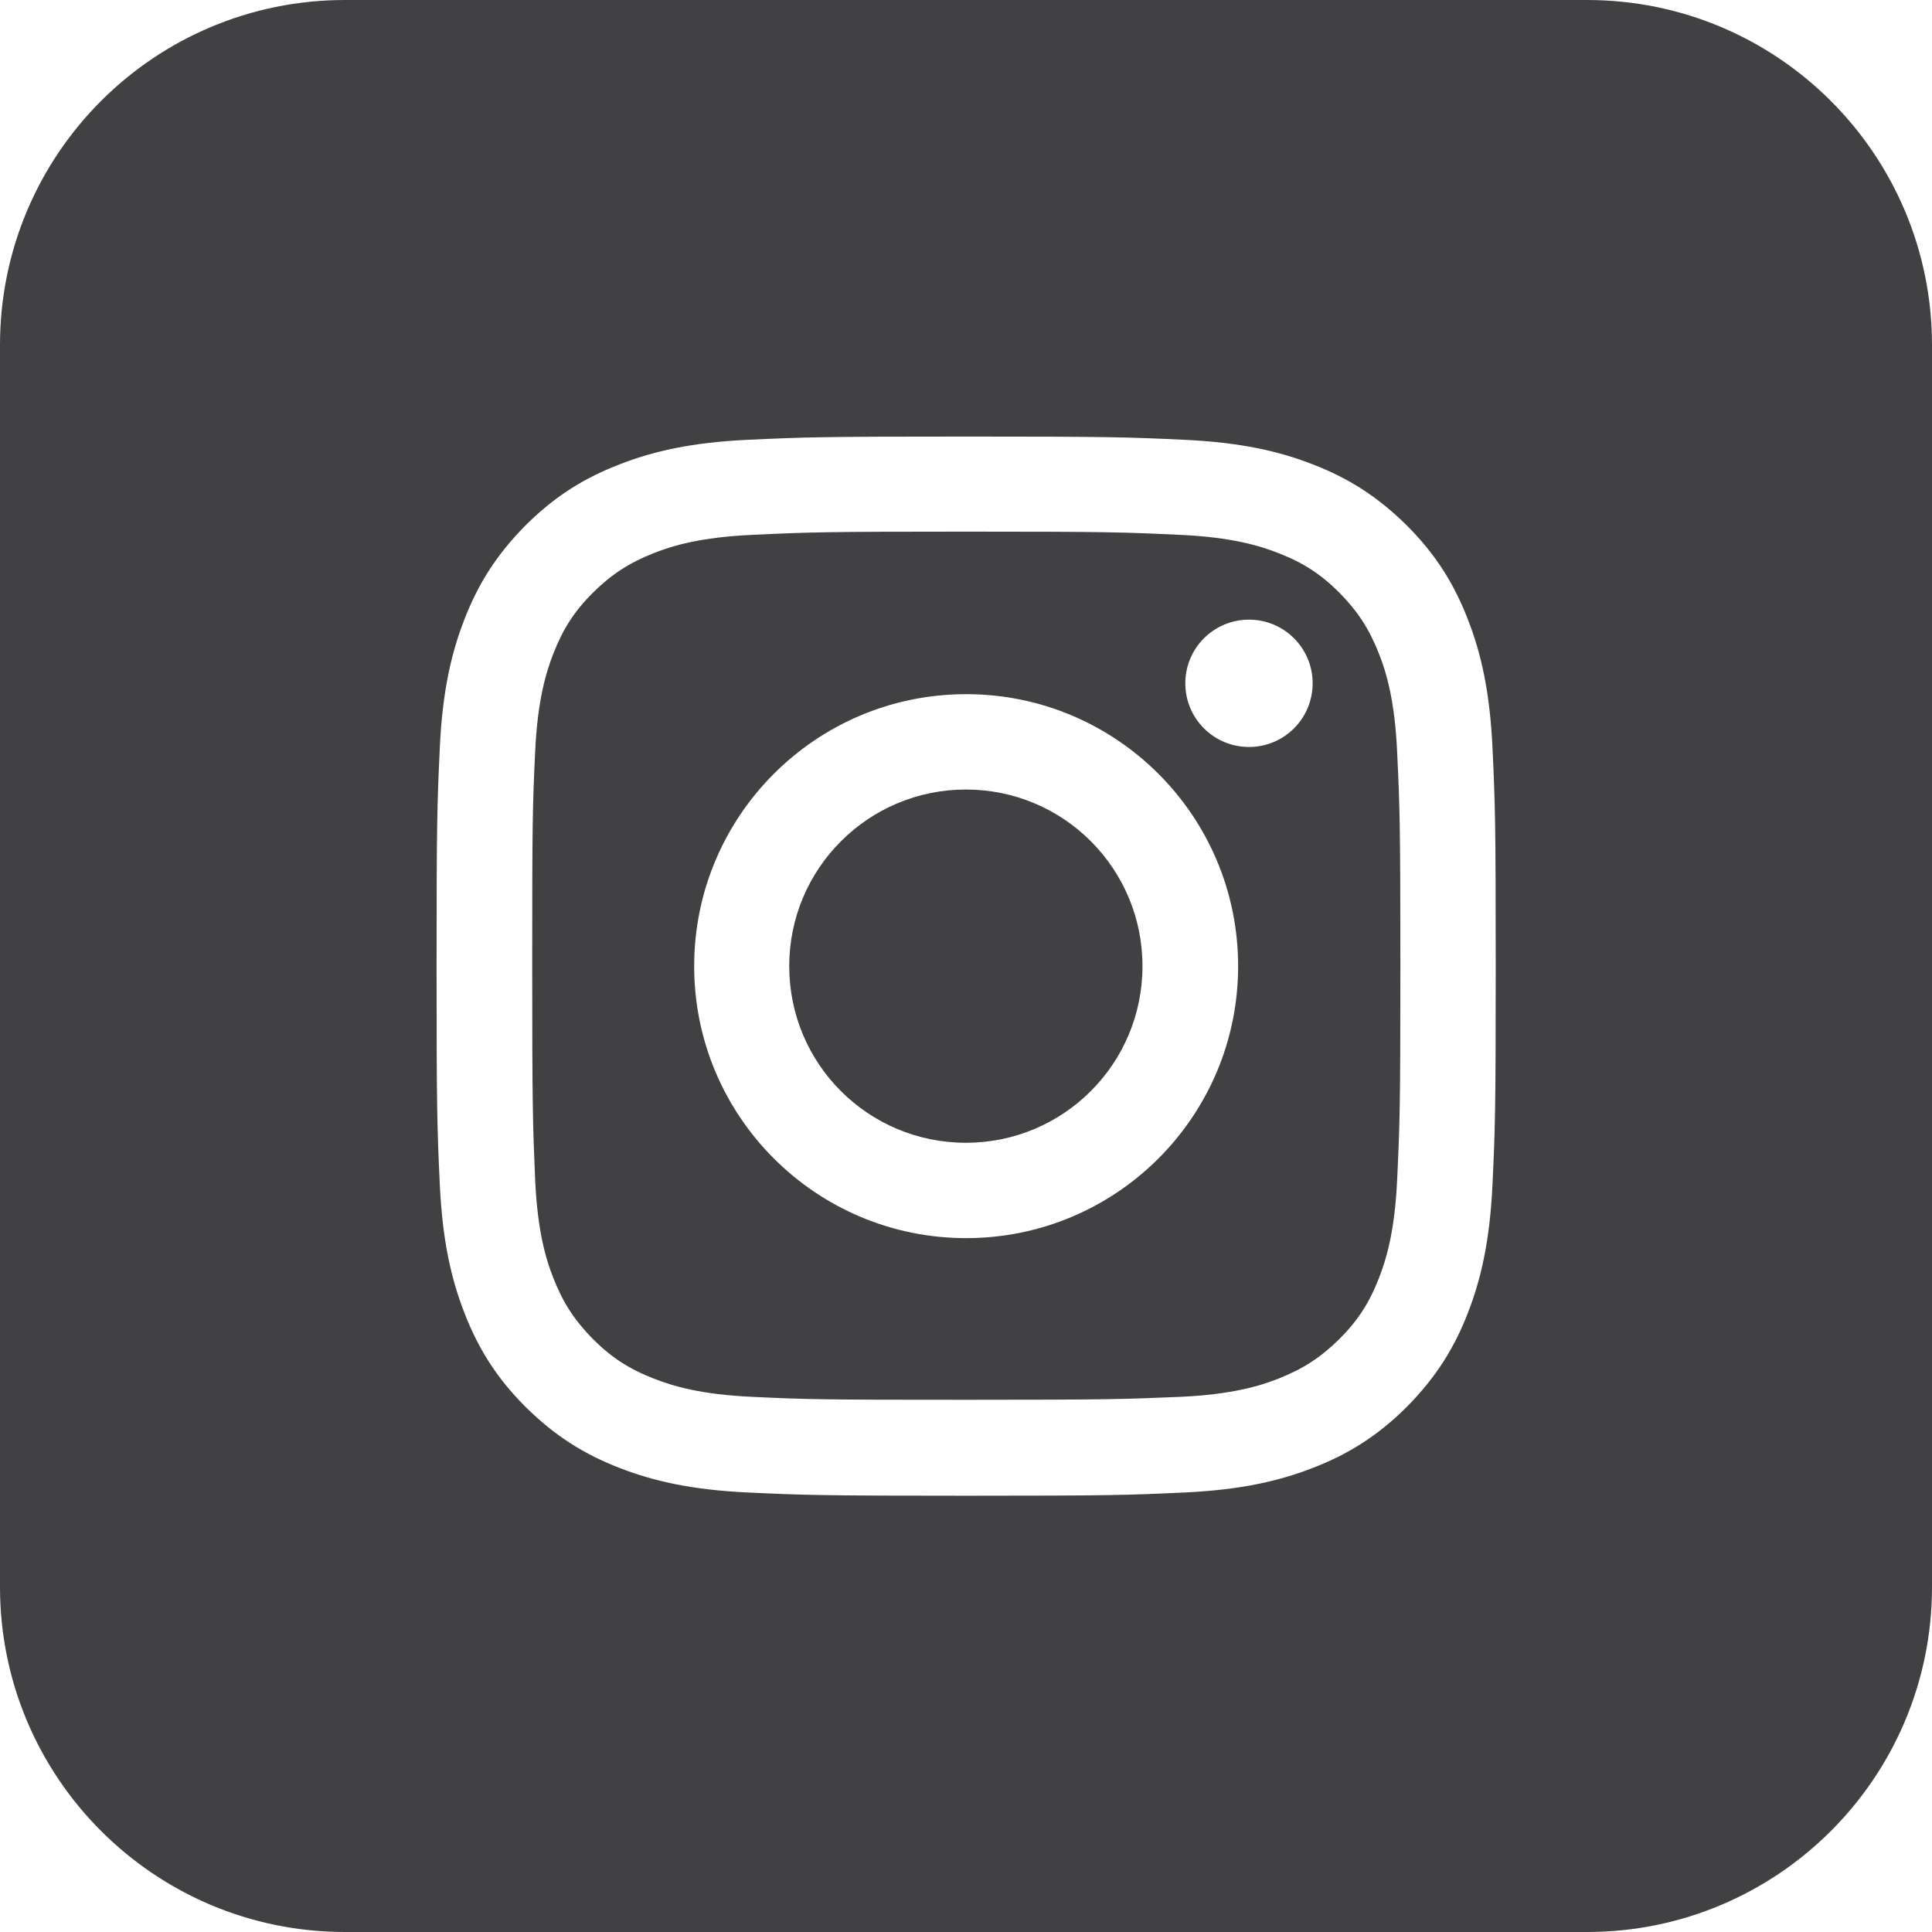
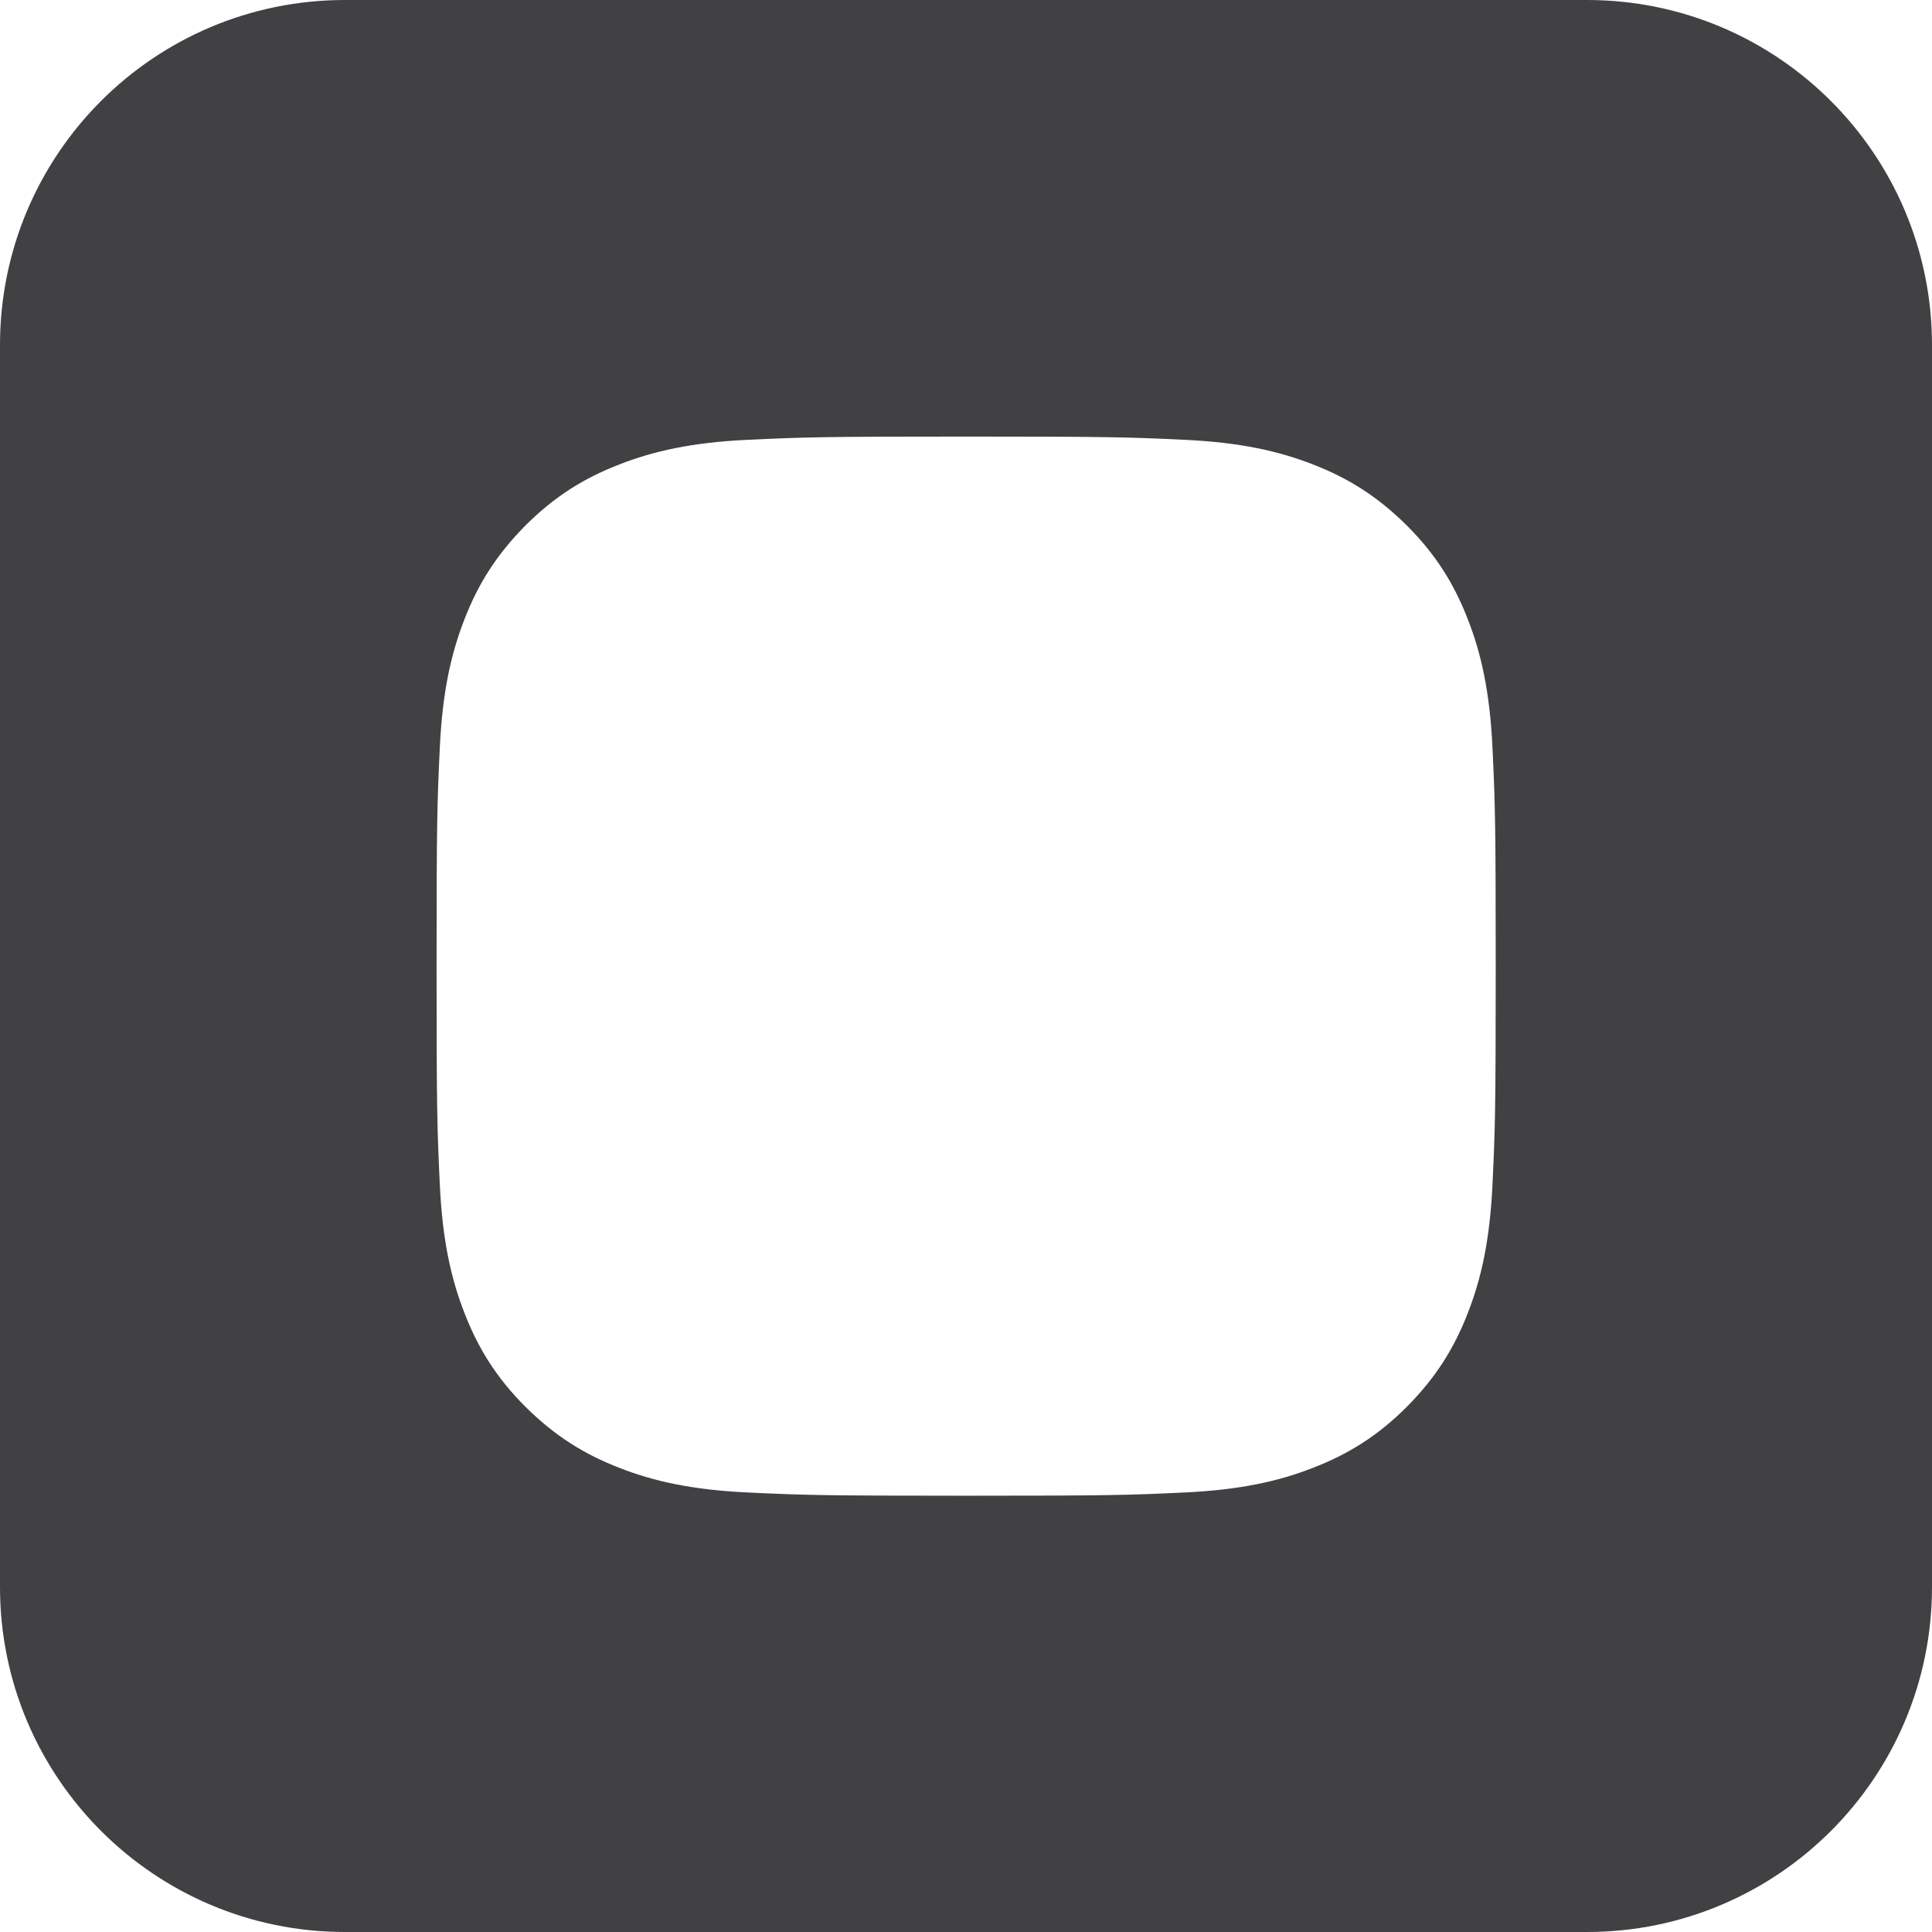
<svg xmlns="http://www.w3.org/2000/svg" id="Layer_2" viewBox="0 0 65.85 65.85">
  <defs>
    <style>.cls-1{fill:#414042;stroke-width:0}</style>
  </defs>
  <g id="Base">
-     <path class="cls-1" d="M47 22.28c-.33-.84-.72-1.44-1.35-2.08-.63-.63-1.23-1.02-2.08-1.35-.64-.25-1.59-.54-3.35-.62-1.9-.09-2.47-.11-7.29-.11s-5.39.02-7.29.11c-1.76.08-2.72.37-3.35.62-.84.33-1.44.72-2.08 1.35-.63.63-1.02 1.23-1.35 2.08-.25.64-.54 1.59-.62 3.35-.09 1.9-.1 2.47-.1 7.29s.02 5.39.1 7.29c.08 1.76.37 2.72.62 3.35.33.84.72 1.44 1.35 2.08.63.63 1.23 1.02 2.08 1.35.64.25 1.59.54 3.35.62 1.9.09 2.47.1 7.29.1s5.39-.02 7.29-.1c1.76-.08 2.72-.37 3.35-.62.84-.33 1.44-.72 2.08-1.35.63-.63 1.02-1.23 1.35-2.08.25-.64.54-1.59.62-3.35.09-1.9.11-2.47.11-7.29s-.02-5.39-.11-7.29c-.08-1.76-.37-2.72-.62-3.35zM32.93 42.2c-5.12 0-9.27-4.15-9.27-9.27s4.15-9.27 9.27-9.27 9.27 4.15 9.27 9.27-4.15 9.27-9.27 9.27zm9.64-16.74c-1.2 0-2.17-.97-2.17-2.17s.97-2.17 2.17-2.17 2.17.97 2.17 2.17-.97 2.17-2.17 2.17z" />
    <path class="cls-1" d="M54.09 0H11.76C5.26 0 0 5.26 0 11.76v42.33c0 6.49 5.26 11.76 11.76 11.76h42.33c6.49 0 11.76-5.26 11.76-11.76V11.76C65.85 5.27 60.59 0 54.09 0zm-3.22 40.37c-.09 1.92-.39 3.23-.84 4.38-.46 1.19-1.08 2.19-2.08 3.2-1 1-2.01 1.62-3.2 2.08-1.15.45-2.46.75-4.38.84-1.93.09-2.54.11-7.44.11s-5.52-.02-7.44-.11c-1.92-.09-3.23-.39-4.38-.84-1.19-.46-2.19-1.08-3.2-2.08-1-1-1.62-2.01-2.08-3.2-.45-1.15-.75-2.46-.84-4.38-.09-1.93-.11-2.54-.11-7.44s.02-5.52.11-7.44c.09-1.92.39-3.23.84-4.38.46-1.19 1.08-2.19 2.08-3.2 1-1 2.01-1.62 3.2-2.08 1.15-.45 2.46-.75 4.38-.84 1.93-.09 2.54-.11 7.44-.11s5.52.02 7.44.11c1.92.09 3.23.39 4.38.84 1.19.46 2.19 1.08 3.2 2.08 1 1 1.62 2.01 2.08 3.2.45 1.15.75 2.46.84 4.38.09 1.93.11 2.54.11 7.44s-.02 5.52-.11 7.44z" />
-     <path class="cls-1" d="M32.92 26.91c-3.32 0-6.02 2.69-6.02 6.02s2.69 6.02 6.02 6.02 6.02-2.69 6.02-6.02-2.69-6.02-6.02-6.02z" />
  </g>
</svg>